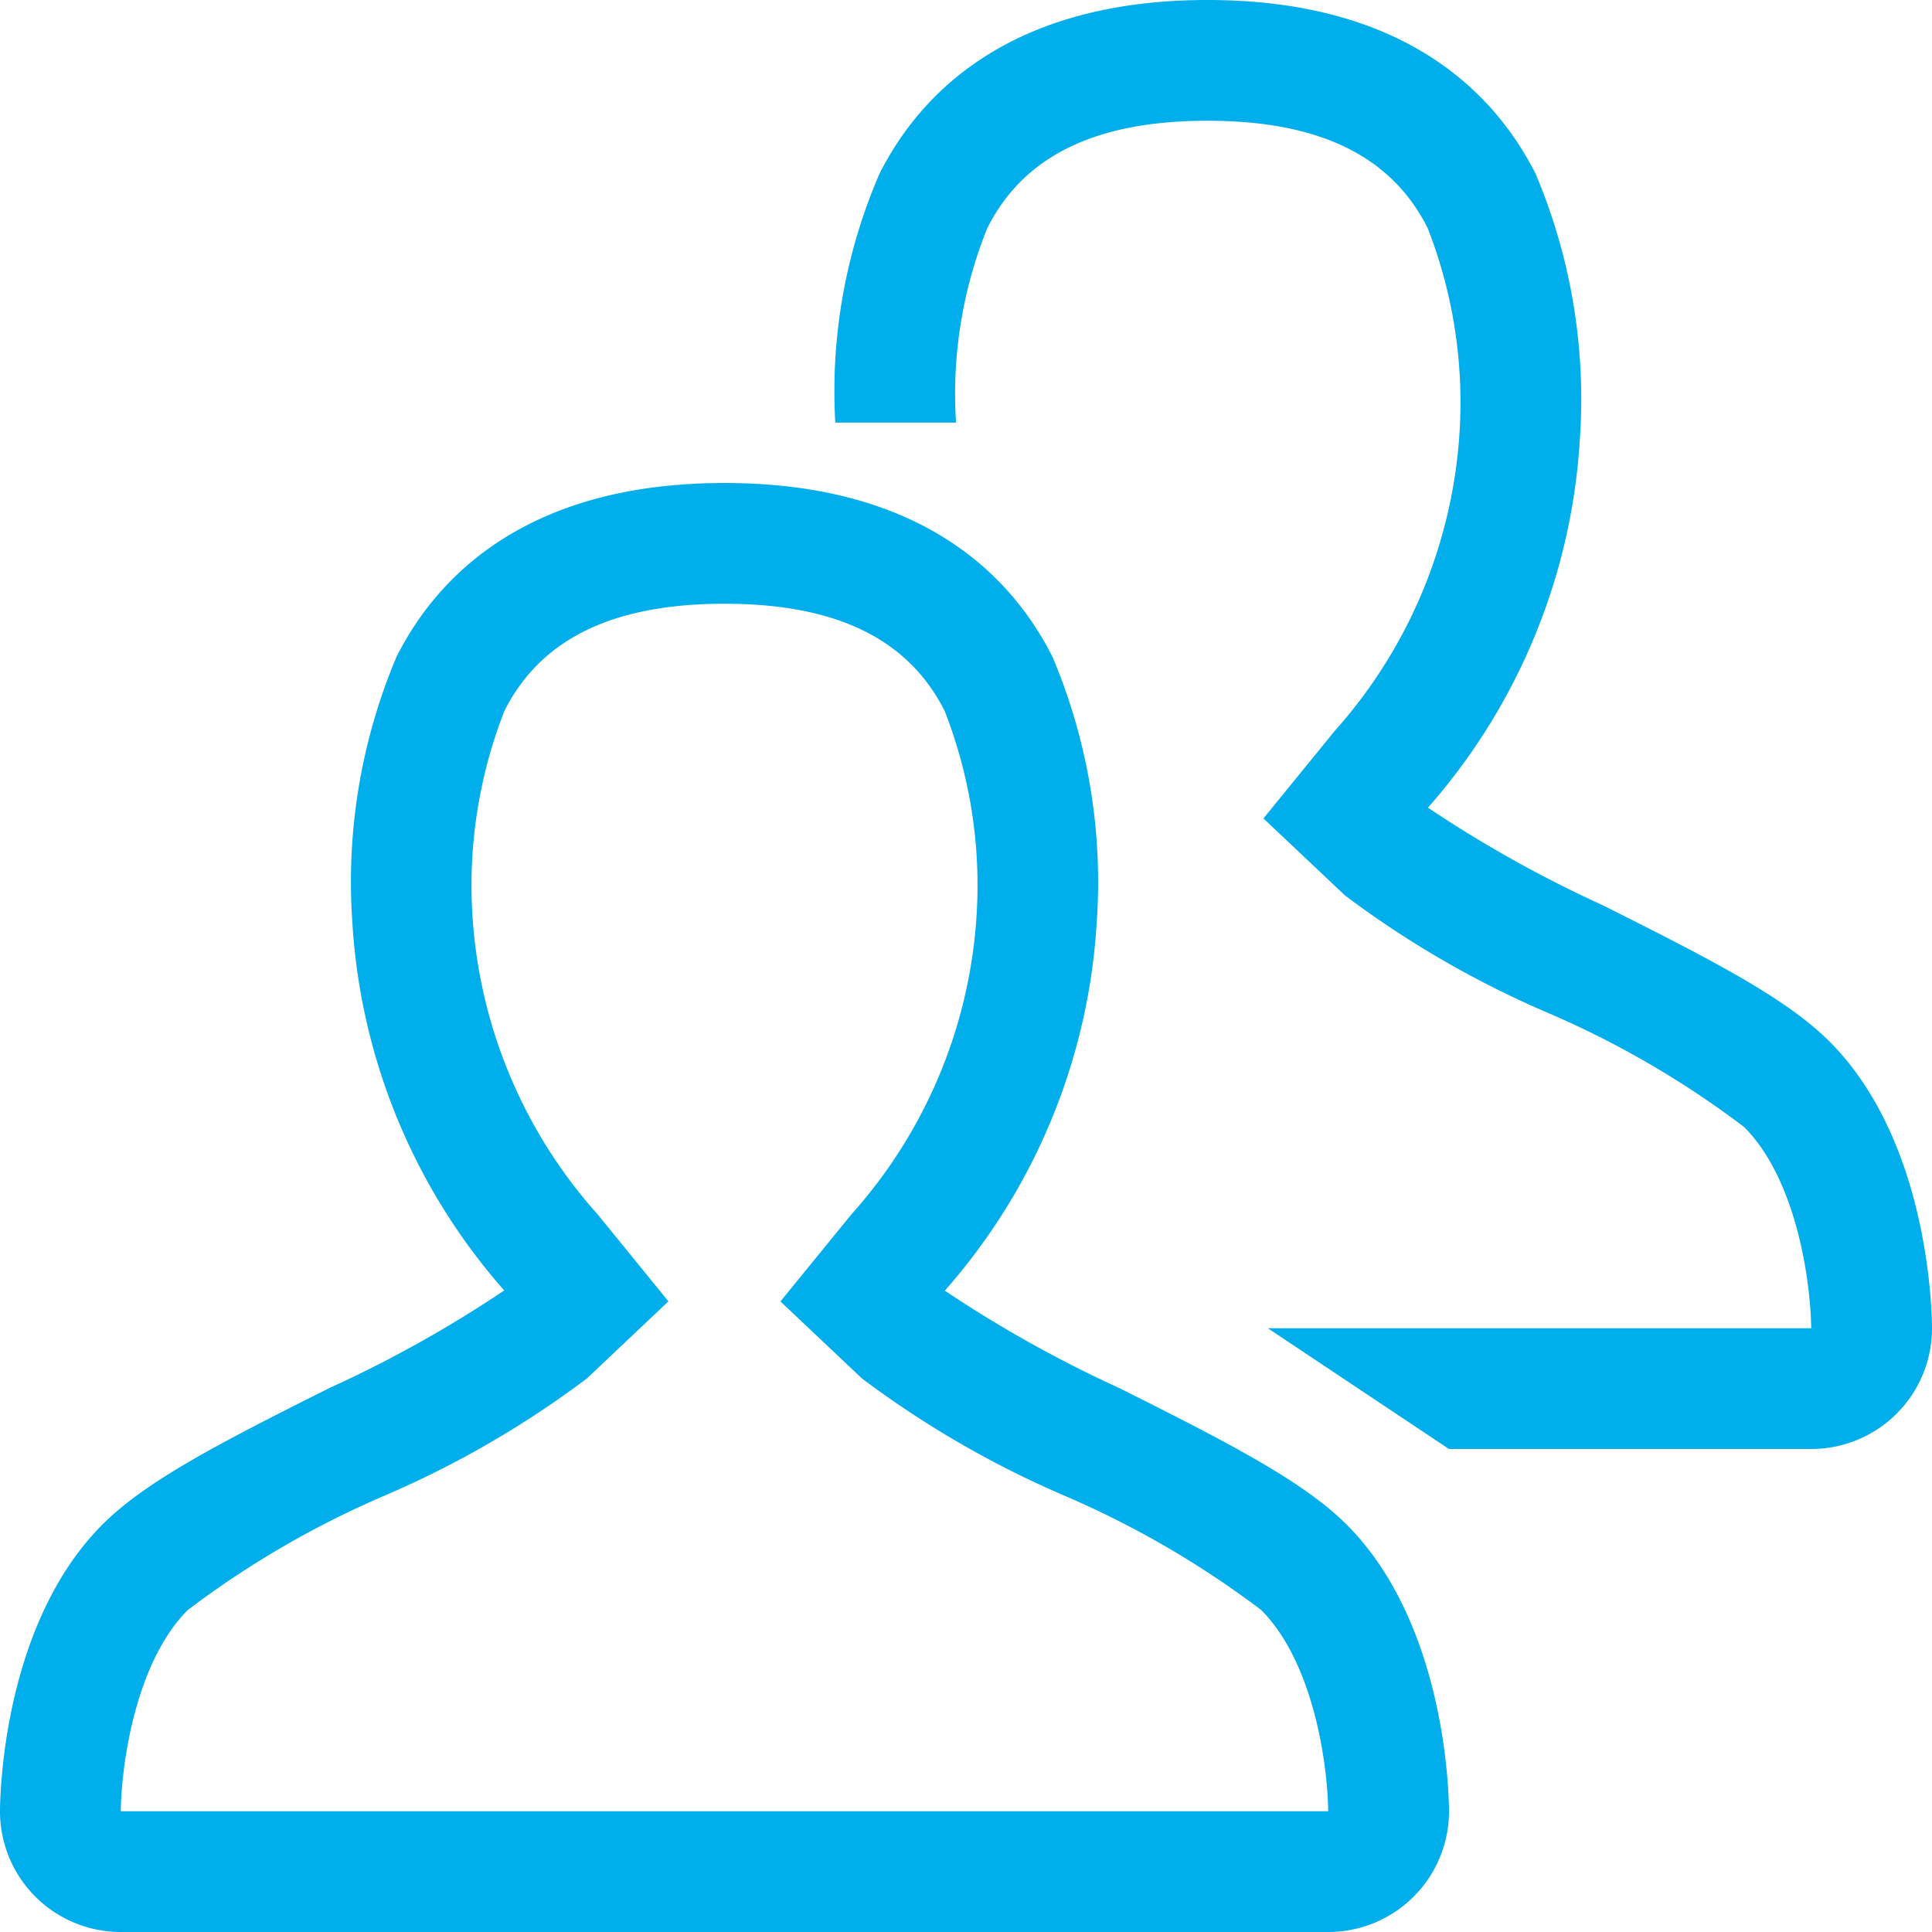
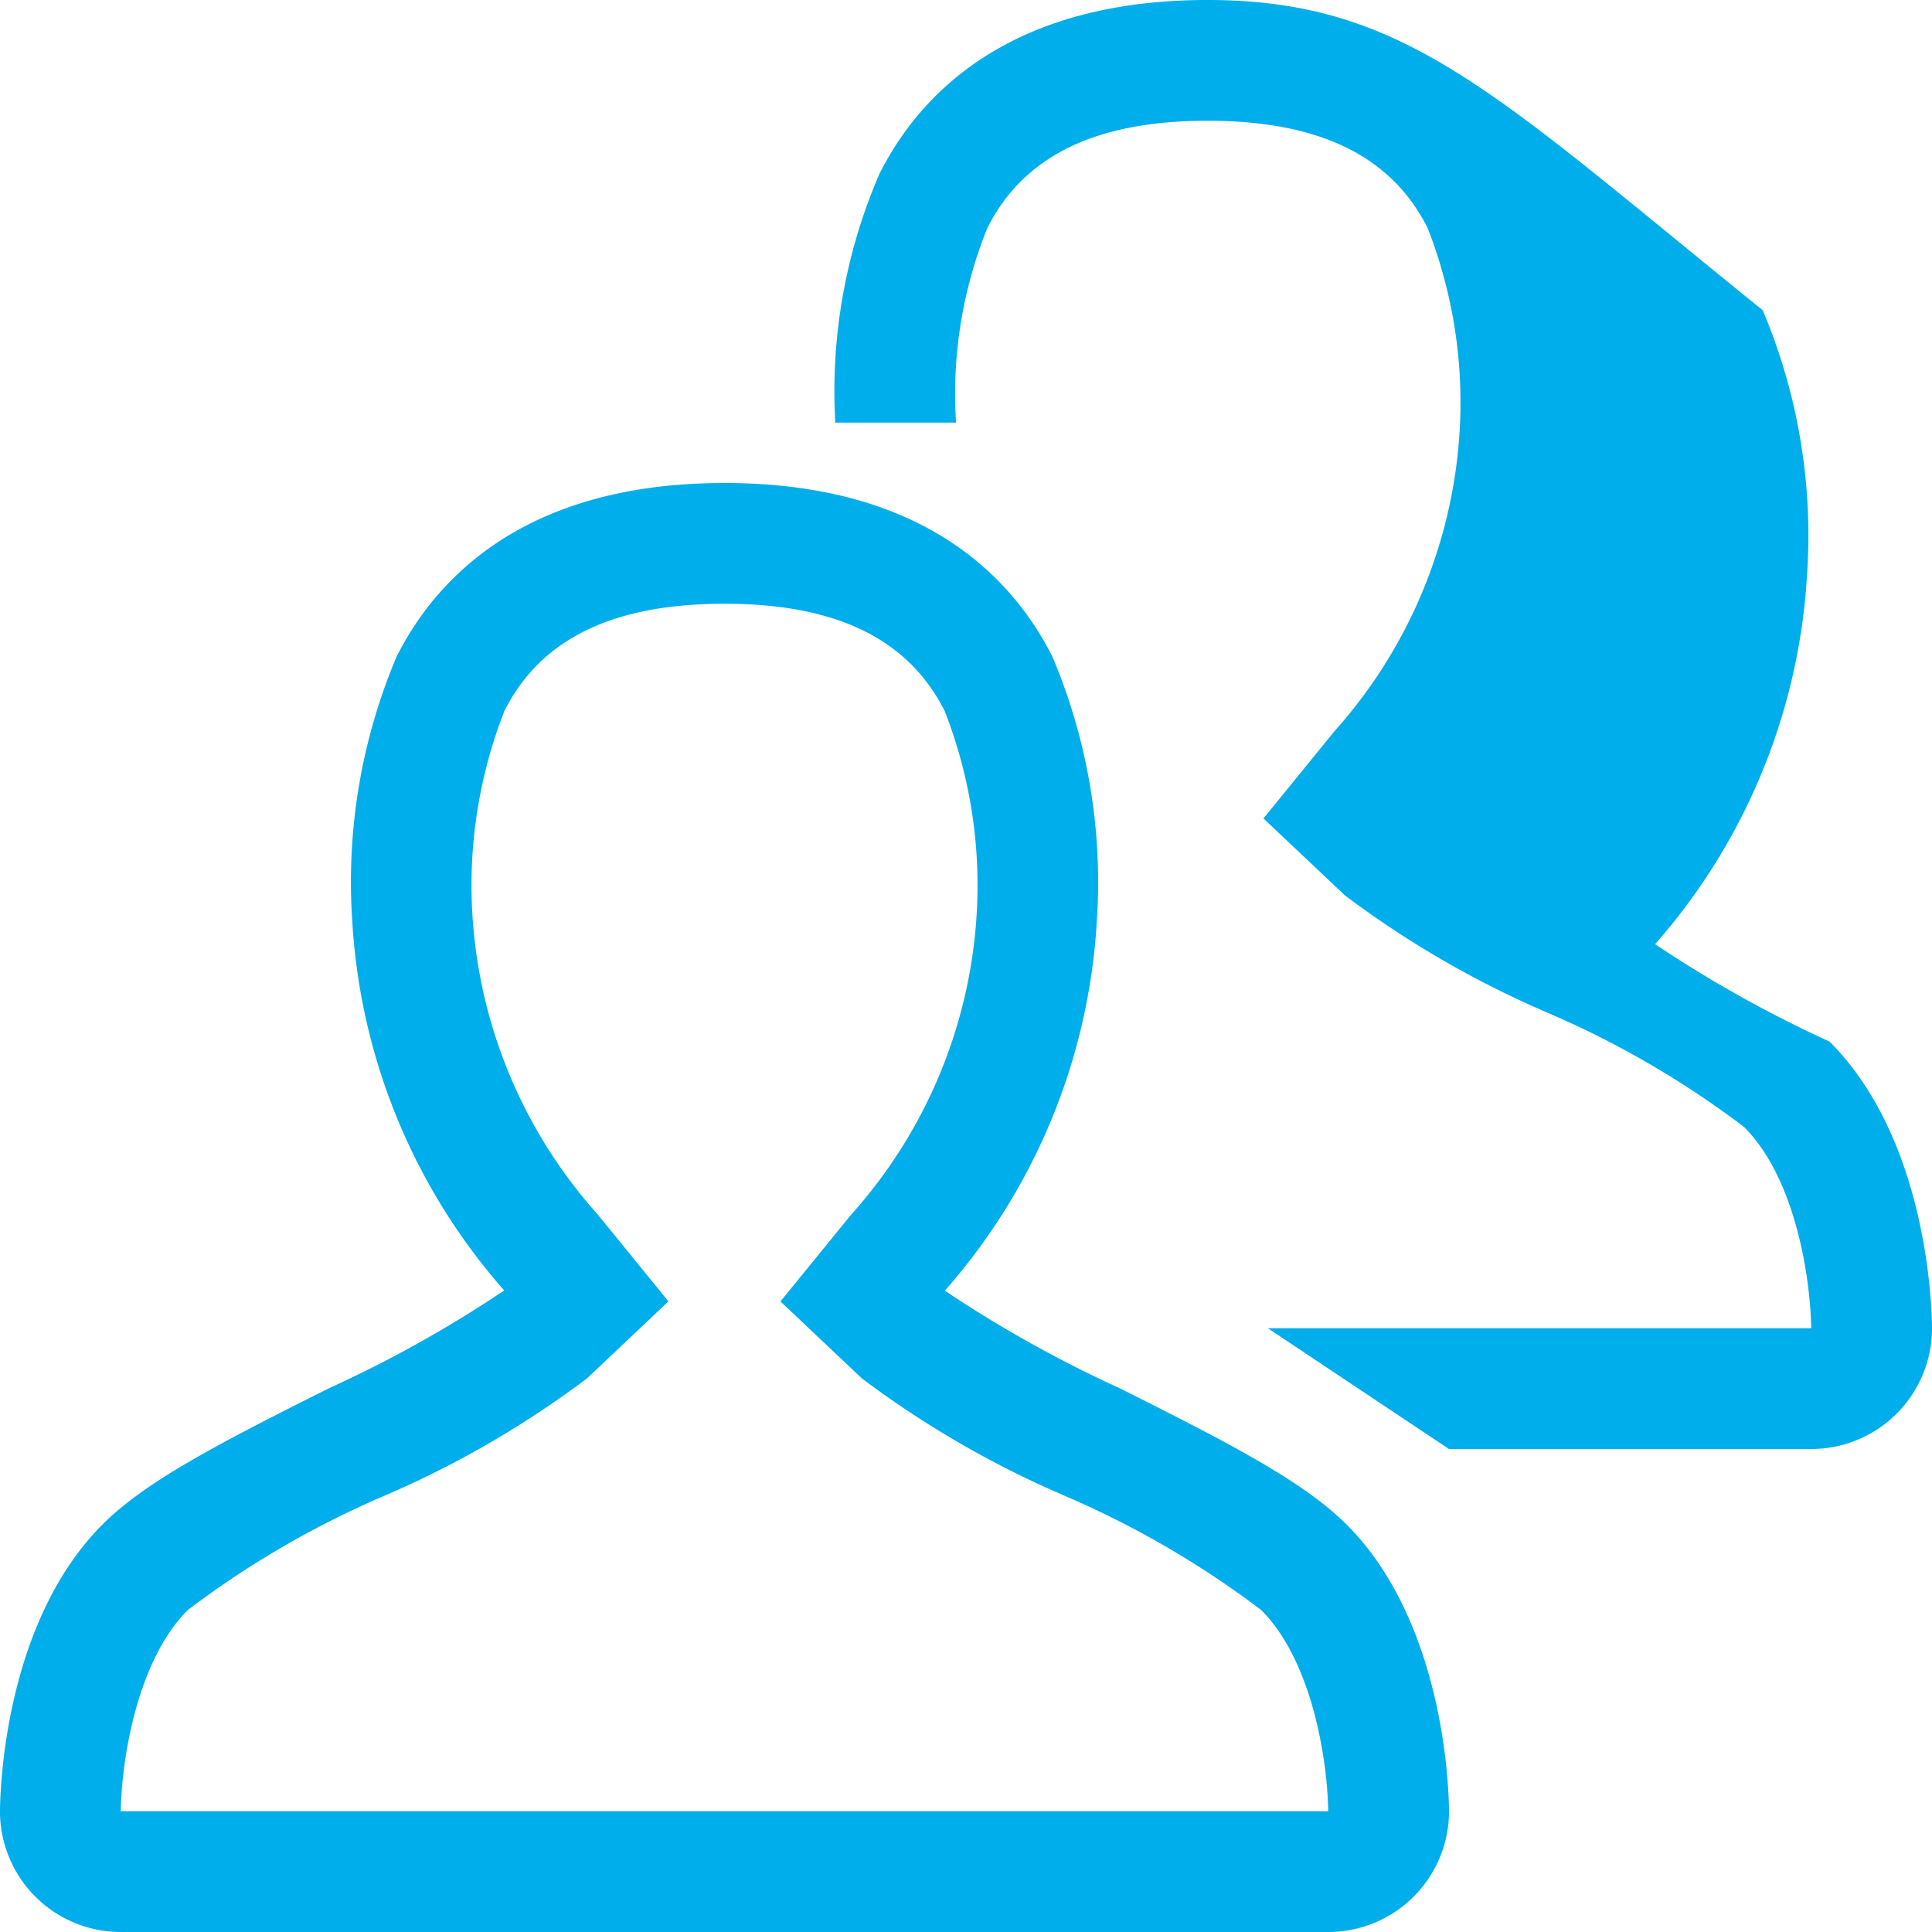
<svg xmlns="http://www.w3.org/2000/svg" viewBox="718 176 48 48">
  <defs>
    <style>
      .cls-1 {
        fill: #00aeeb;
      }
    </style>
  </defs>
  <g id="グループ化_391" data-name="グループ化 391" transform="translate(-278 -710.38)">
-     <path id="パス_263" data-name="パス 263" class="cls-1" d="M27.811,34.487a30.742,30.742,0,0,1-4.337-2.421,15.205,15.205,0,0,0,3.774-9.149,14.385,14.385,0,0,0-1.1-6.6C25.153,14.345,22.934,12,18,12s-7.153,2.345-8.146,4.312a14.368,14.368,0,0,0-1.1,6.6,15.2,15.2,0,0,0,3.773,9.149,30.413,30.413,0,0,1-4.335,2.421c-2.8,1.4-4.58,2.329-5.643,3.391C.19,40.233.013,44.185,0,44.953A3,3,0,0,0,3,48H33a3,3,0,0,0,3-3.047c-.012-.768-.189-4.72-2.543-7.075C32.391,36.816,30.612,35.889,27.811,34.487ZM3,45c.021-1.26.395-3.731,1.666-5A23.288,23.288,0,0,1,9.528,37.17a24.189,24.189,0,0,0,5.056-2.925l2.023-1.913L14.85,30.173a12.278,12.278,0,0,1-3.1-7.257,11.888,11.888,0,0,1,.781-5.251C13.435,15.871,15.225,15,18,15s4.564.871,5.47,2.664a11.888,11.888,0,0,1,.781,5.252,12.272,12.272,0,0,1-3.1,7.257L19.39,32.334l2.025,1.913A24.354,24.354,0,0,0,26.47,37.17,23.354,23.354,0,0,1,31.334,40c1.274,1.276,1.647,3.744,1.665,5ZM45.455,25.878c-1.062-1.062-2.841-1.989-5.643-3.391a30.684,30.684,0,0,1-4.335-2.421,15.219,15.219,0,0,0,3.774-9.15,14.368,14.368,0,0,0-1.1-6.6C37.154,2.345,34.934,0,30,0s-7.154,2.345-8.147,4.312a13.574,13.574,0,0,0-1.1,6.188h3a10.989,10.989,0,0,1,.778-4.836C25.435,3.872,27.225,3,30,3s4.564.871,5.469,2.664a11.9,11.9,0,0,1,.781,5.252,12.286,12.286,0,0,1-3.1,7.256L31.39,20.334l2.026,1.913a24.322,24.322,0,0,0,5.052,2.922A23.229,23.229,0,0,1,43.332,28c1.276,1.276,1.648,3.744,1.667,5H31.5L36,36h9a3,3,0,0,0,3-3.047C47.988,32.185,47.809,28.233,45.455,25.878Z" transform="translate(996 886.38)" />
+     <path id="パス_263" data-name="パス 263" class="cls-1" d="M27.811,34.487a30.742,30.742,0,0,1-4.337-2.421,15.205,15.205,0,0,0,3.774-9.149,14.385,14.385,0,0,0-1.1-6.6C25.153,14.345,22.934,12,18,12s-7.153,2.345-8.146,4.312a14.368,14.368,0,0,0-1.1,6.6,15.2,15.2,0,0,0,3.773,9.149,30.413,30.413,0,0,1-4.335,2.421c-2.8,1.4-4.58,2.329-5.643,3.391C.19,40.233.013,44.185,0,44.953A3,3,0,0,0,3,48H33a3,3,0,0,0,3-3.047c-.012-.768-.189-4.72-2.543-7.075C32.391,36.816,30.612,35.889,27.811,34.487ZM3,45c.021-1.26.395-3.731,1.666-5A23.288,23.288,0,0,1,9.528,37.17a24.189,24.189,0,0,0,5.056-2.925l2.023-1.913L14.85,30.173a12.278,12.278,0,0,1-3.1-7.257,11.888,11.888,0,0,1,.781-5.251C13.435,15.871,15.225,15,18,15s4.564.871,5.47,2.664a11.888,11.888,0,0,1,.781,5.252,12.272,12.272,0,0,1-3.1,7.257L19.39,32.334l2.025,1.913A24.354,24.354,0,0,0,26.47,37.17,23.354,23.354,0,0,1,31.334,40c1.274,1.276,1.647,3.744,1.665,5ZM45.455,25.878a30.684,30.684,0,0,1-4.335-2.421,15.219,15.219,0,0,0,3.774-9.15,14.368,14.368,0,0,0-1.1-6.6C37.154,2.345,34.934,0,30,0s-7.154,2.345-8.147,4.312a13.574,13.574,0,0,0-1.1,6.188h3a10.989,10.989,0,0,1,.778-4.836C25.435,3.872,27.225,3,30,3s4.564.871,5.469,2.664a11.9,11.9,0,0,1,.781,5.252,12.286,12.286,0,0,1-3.1,7.256L31.39,20.334l2.026,1.913a24.322,24.322,0,0,0,5.052,2.922A23.229,23.229,0,0,1,43.332,28c1.276,1.276,1.648,3.744,1.667,5H31.5L36,36h9a3,3,0,0,0,3-3.047C47.988,32.185,47.809,28.233,45.455,25.878Z" transform="translate(996 886.38)" />
  </g>
</svg>